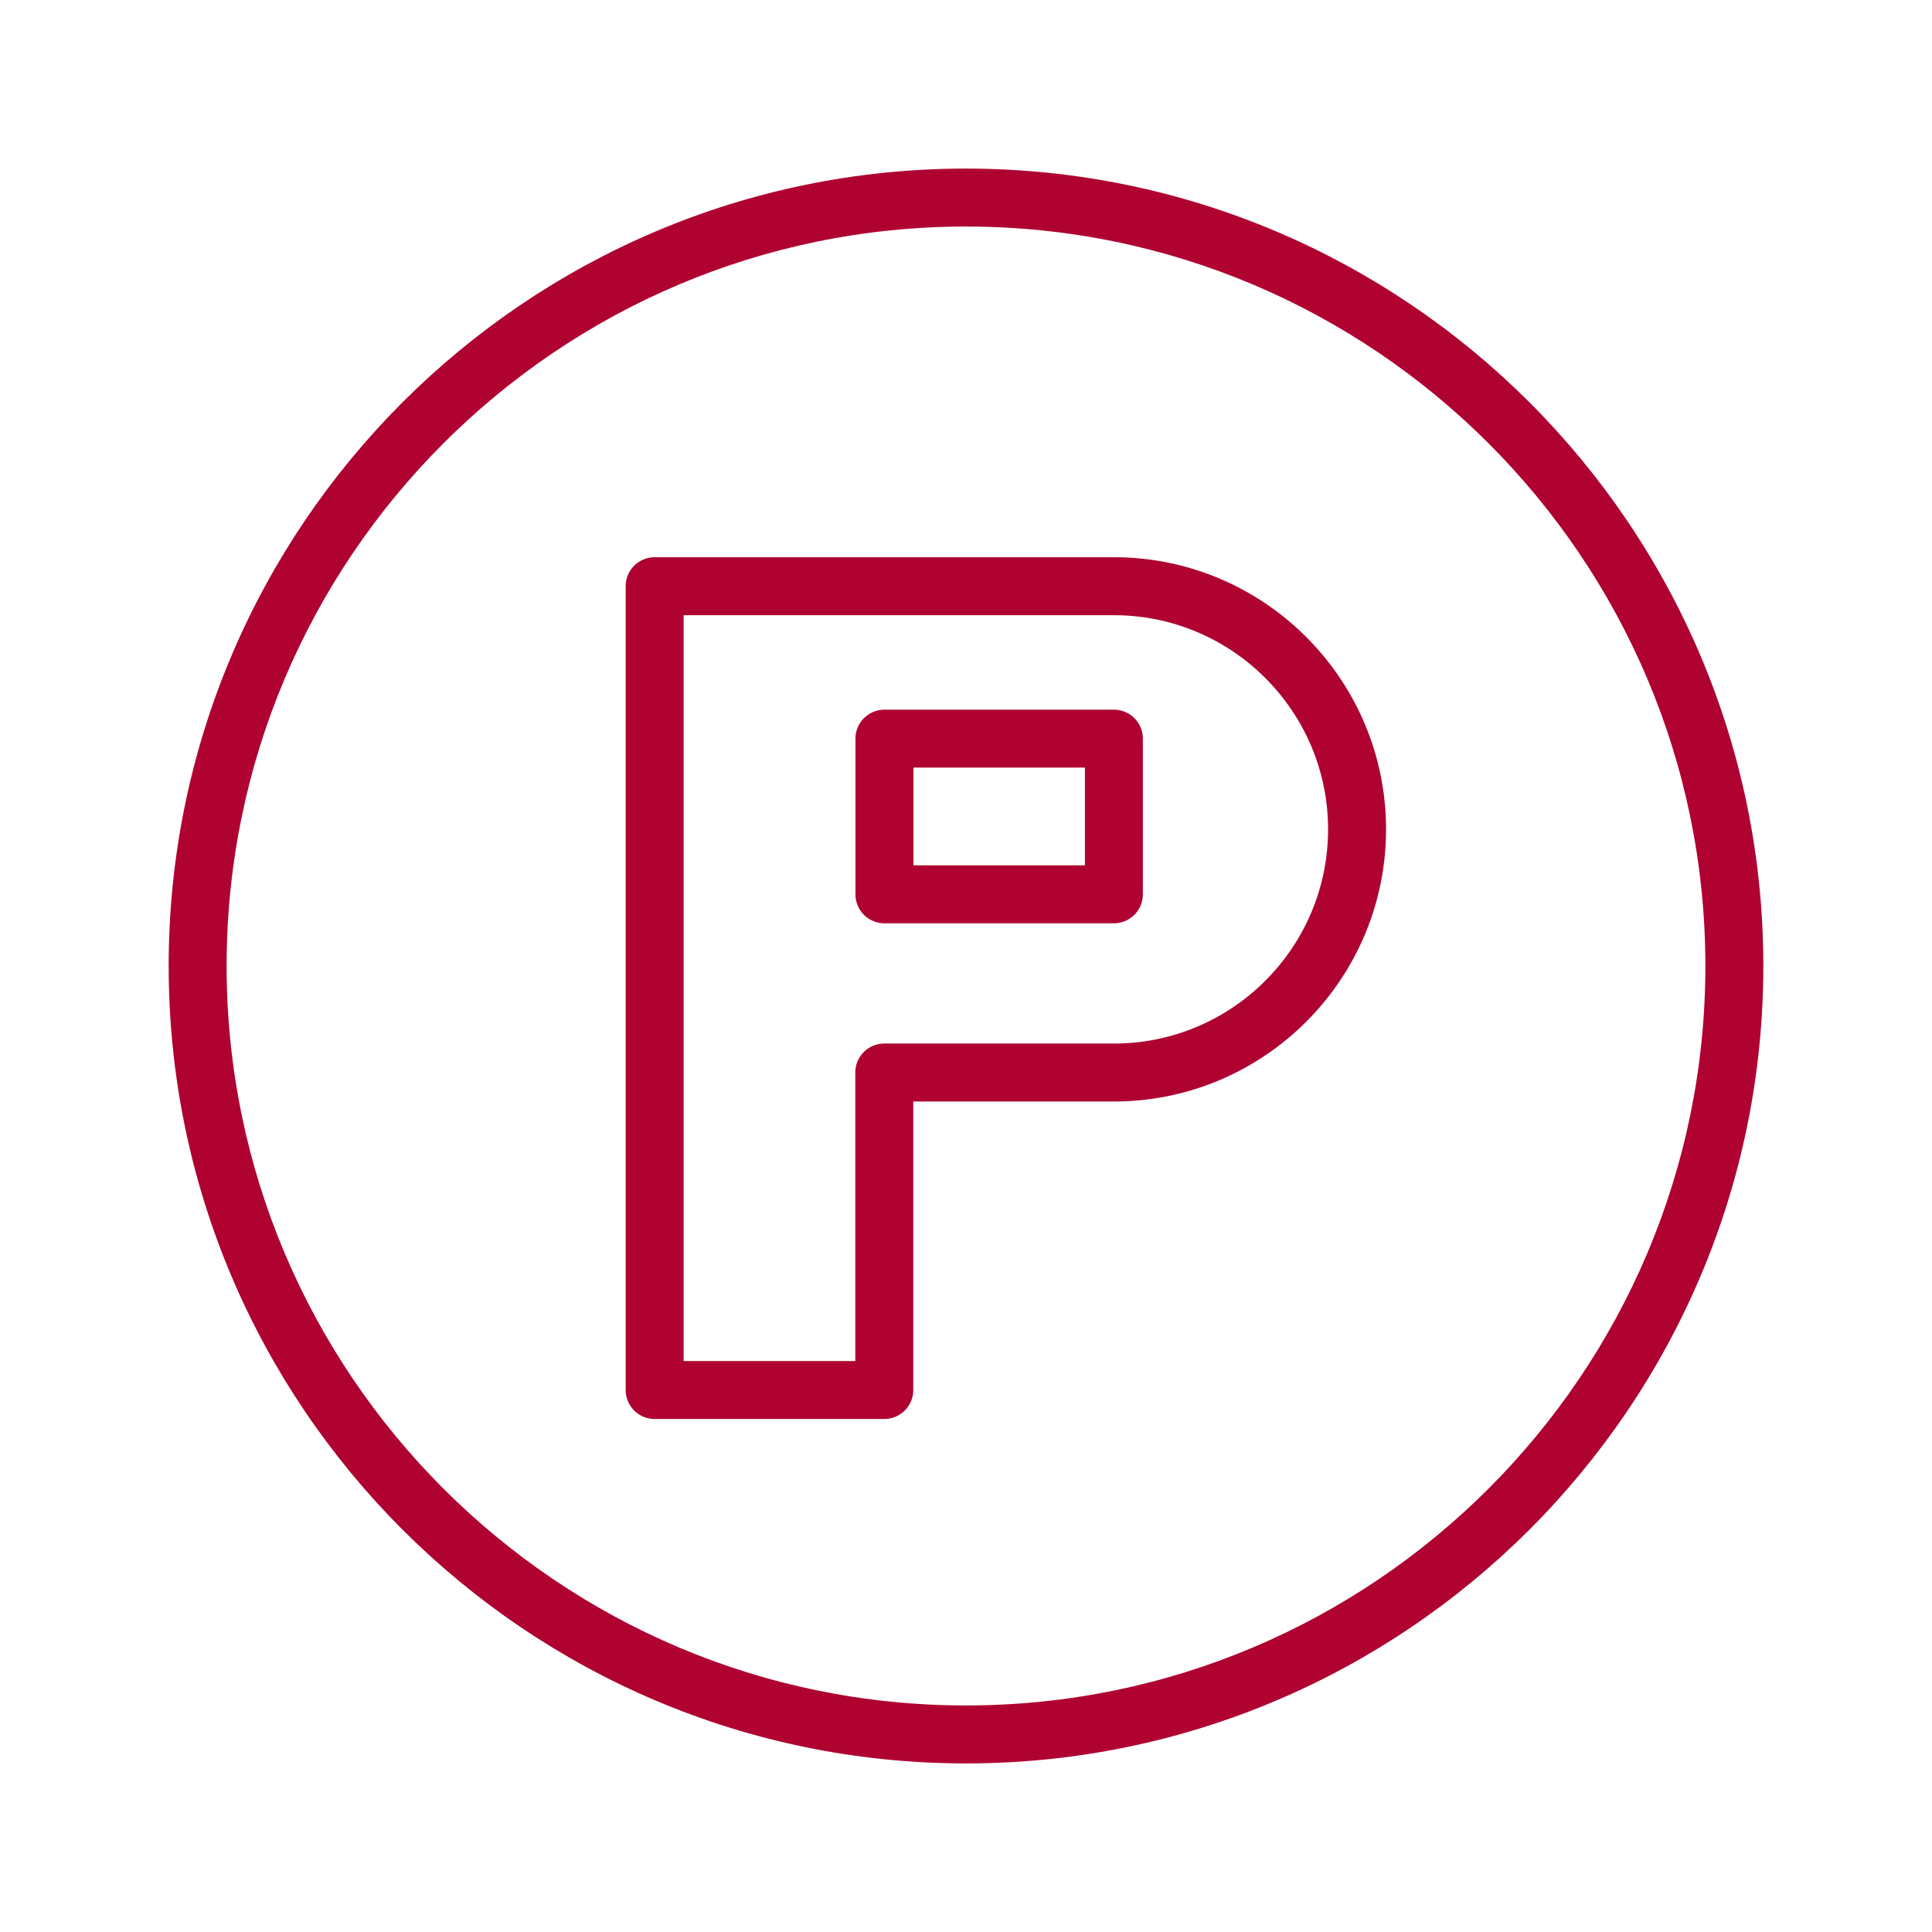
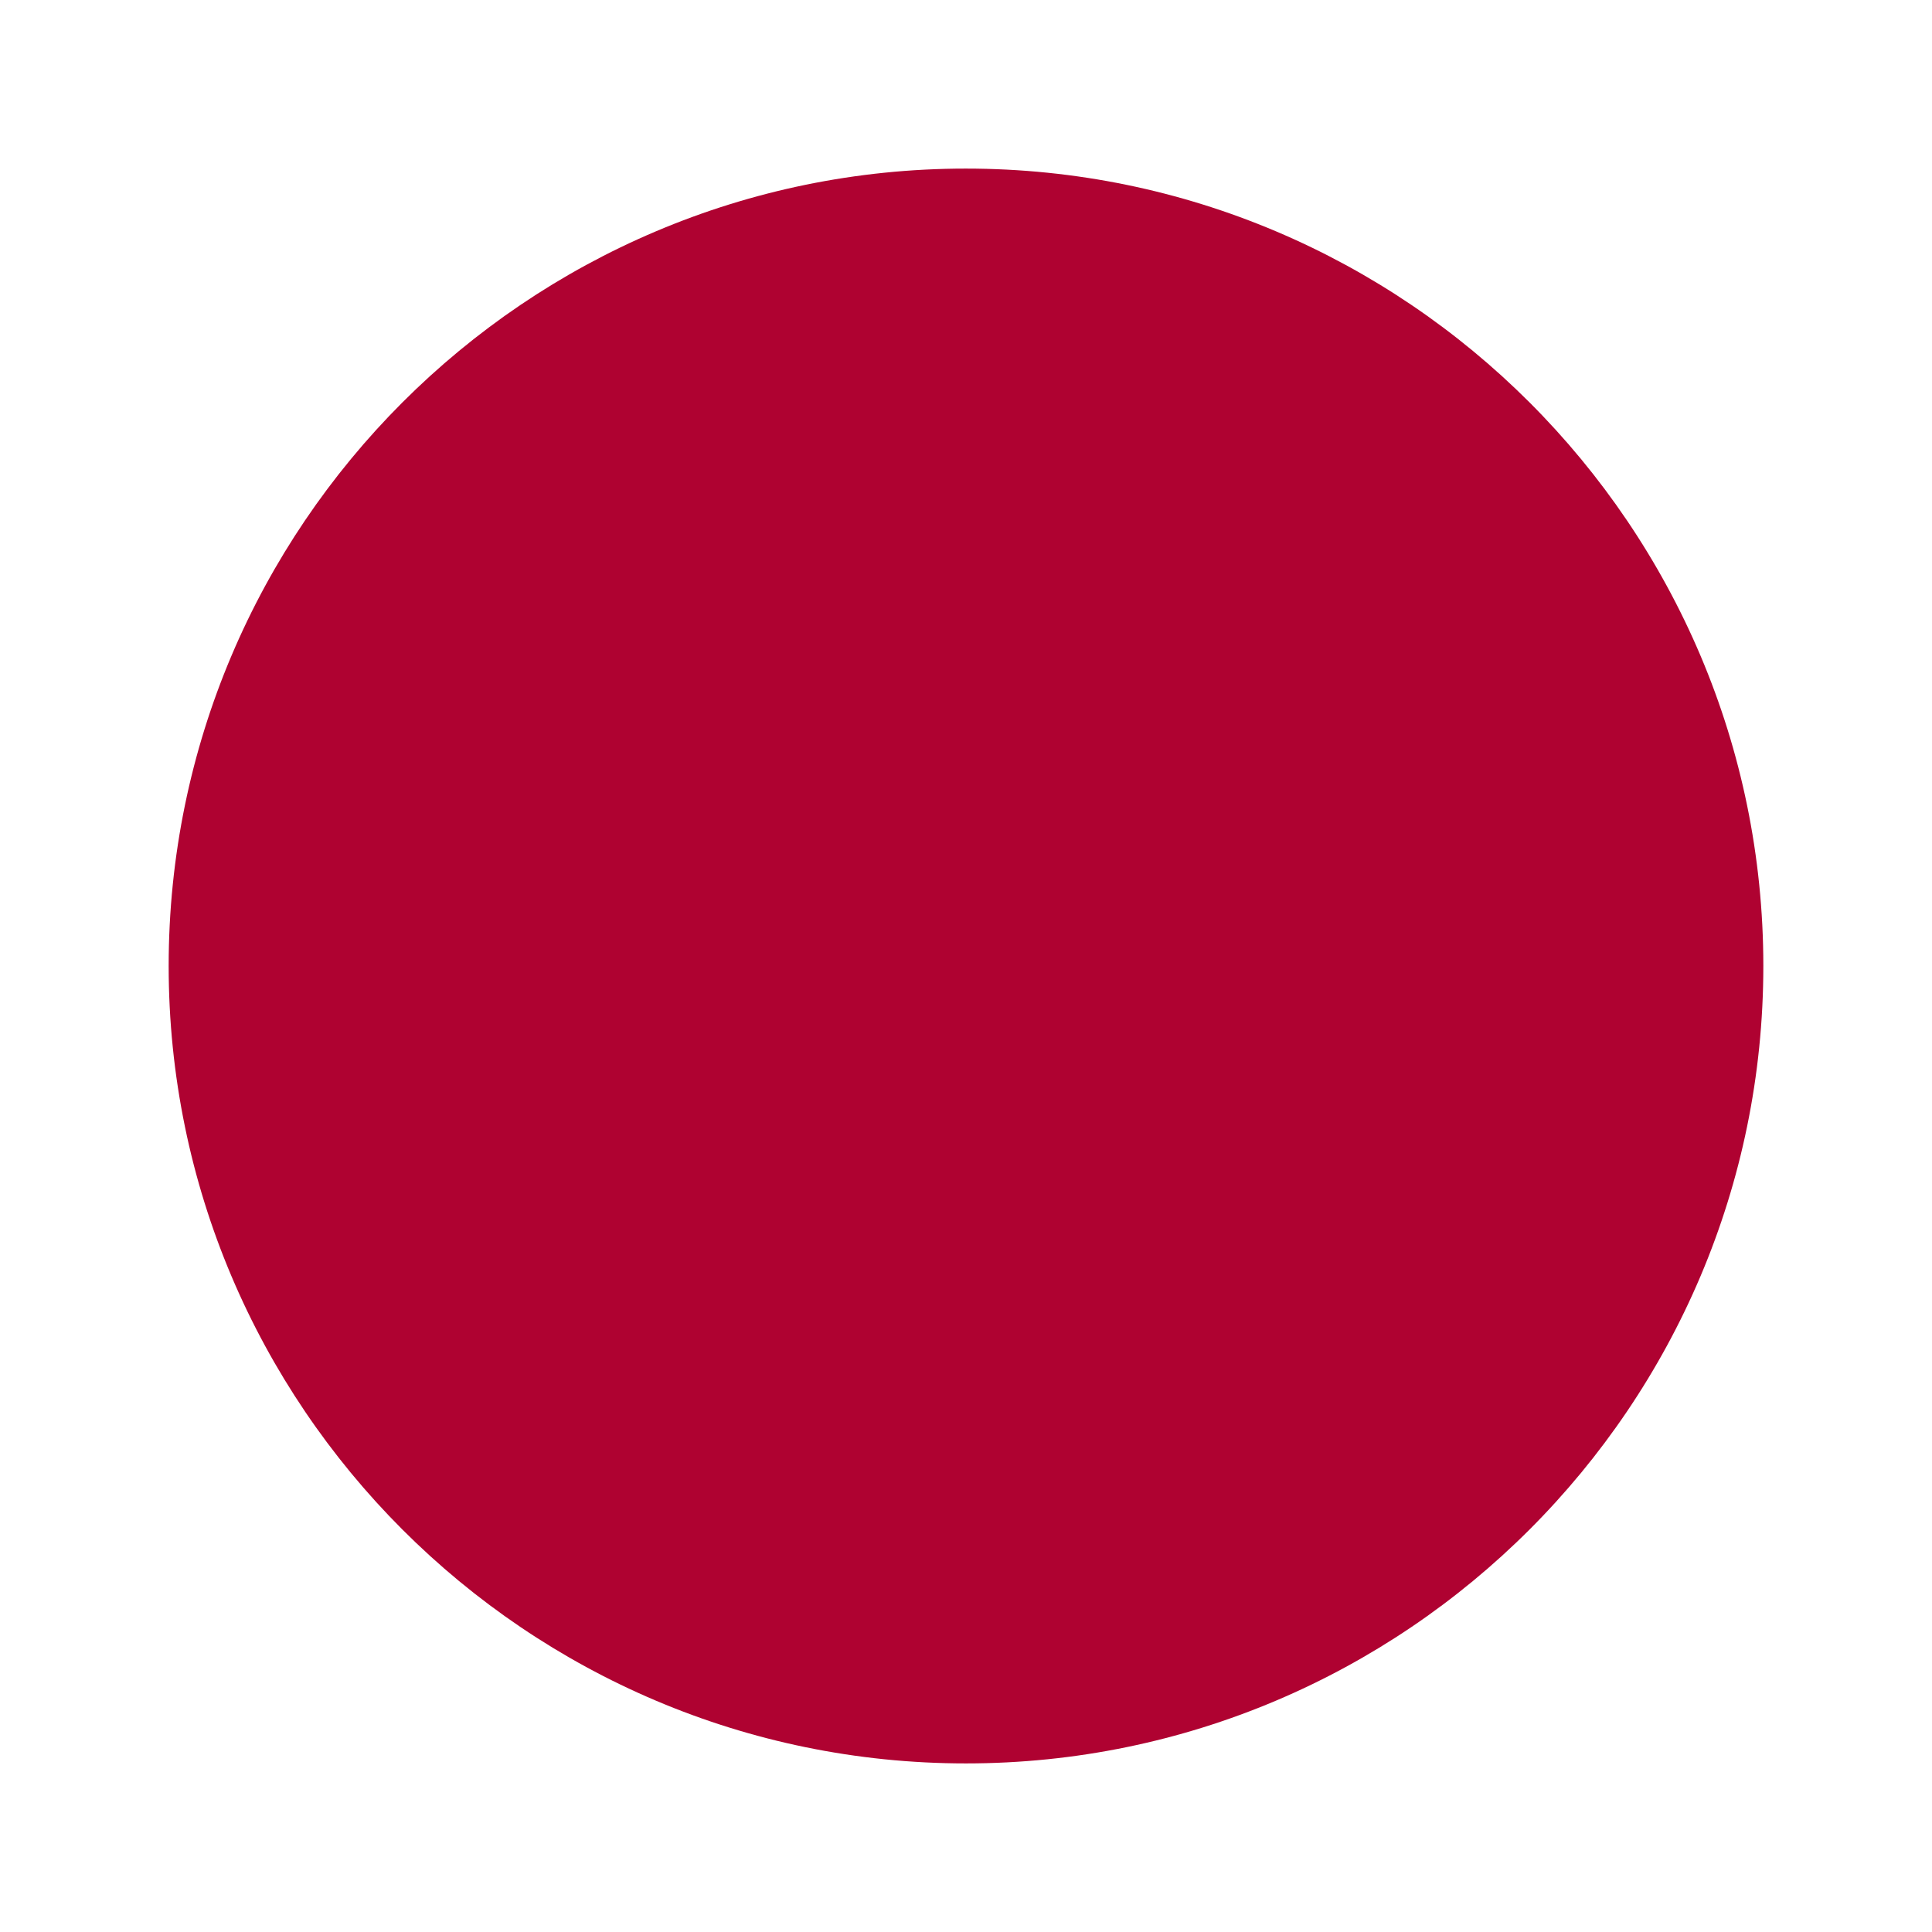
<svg xmlns="http://www.w3.org/2000/svg" viewBox="0 0 100 100" fill-rule="evenodd">
  <g class="t-group-origins">
-     <path d="M49.996 8.726C27.242 8.726 8.73 27.24 8.73 49.997c0 22.761 18.512 41.277 41.266 41.277 22.759 0 41.274-18.517 41.274-41.277.001-22.757-18.515-41.271-41.274-41.271zm0 79.548c-21.1 0-38.266-17.171-38.266-38.277 0-21.103 17.166-38.271 38.266-38.271 21.104 0 38.274 17.168 38.274 38.271.001 21.106-17.169 38.277-38.274 38.277z" stroke-width="0" stroke="#af0231" fill="#af0231" stroke-width-old="0" />
-     <path d="M57.655 28.842h-23.77a1.5 1.5 0 0 0-1.5 1.5v41.604a1.5 1.5 0 0 0 1.5 1.5H45.77a1.5 1.5 0 0 0 1.5-1.5V57.013h10.385c7.767 0 14.086-6.319 14.086-14.086s-6.319-14.085-14.086-14.085zm0 25.172H45.77a1.5 1.5 0 0 0-1.5 1.5v14.933h-8.885V31.843h22.27c6.113 0 11.086 4.973 11.086 11.086s-4.972 11.085-11.086 11.085z" stroke-width="0" stroke="#af0231" fill="#af0231" stroke-width-old="0" />
-     <path d="M57.655 36.733H45.778a1.5 1.5 0 0 0-1.5 1.5v8.057a1.5 1.5 0 0 0 1.5 1.5h11.877a1.5 1.5 0 0 0 1.5-1.5v-8.057a1.5 1.5 0 0 0-1.5-1.5zm-1.5 8.056h-8.877v-5.057h8.877v5.057z" stroke-width="0" stroke="#af0231" fill="#af0231" stroke-width-old="0" />
+     <path d="M49.996 8.726C27.242 8.726 8.73 27.24 8.73 49.997c0 22.761 18.512 41.277 41.266 41.277 22.759 0 41.274-18.517 41.274-41.277.001-22.757-18.515-41.271-41.274-41.271zm0 79.548z" stroke-width="0" stroke="#af0231" fill="#af0231" stroke-width-old="0" />
  </g>
</svg>